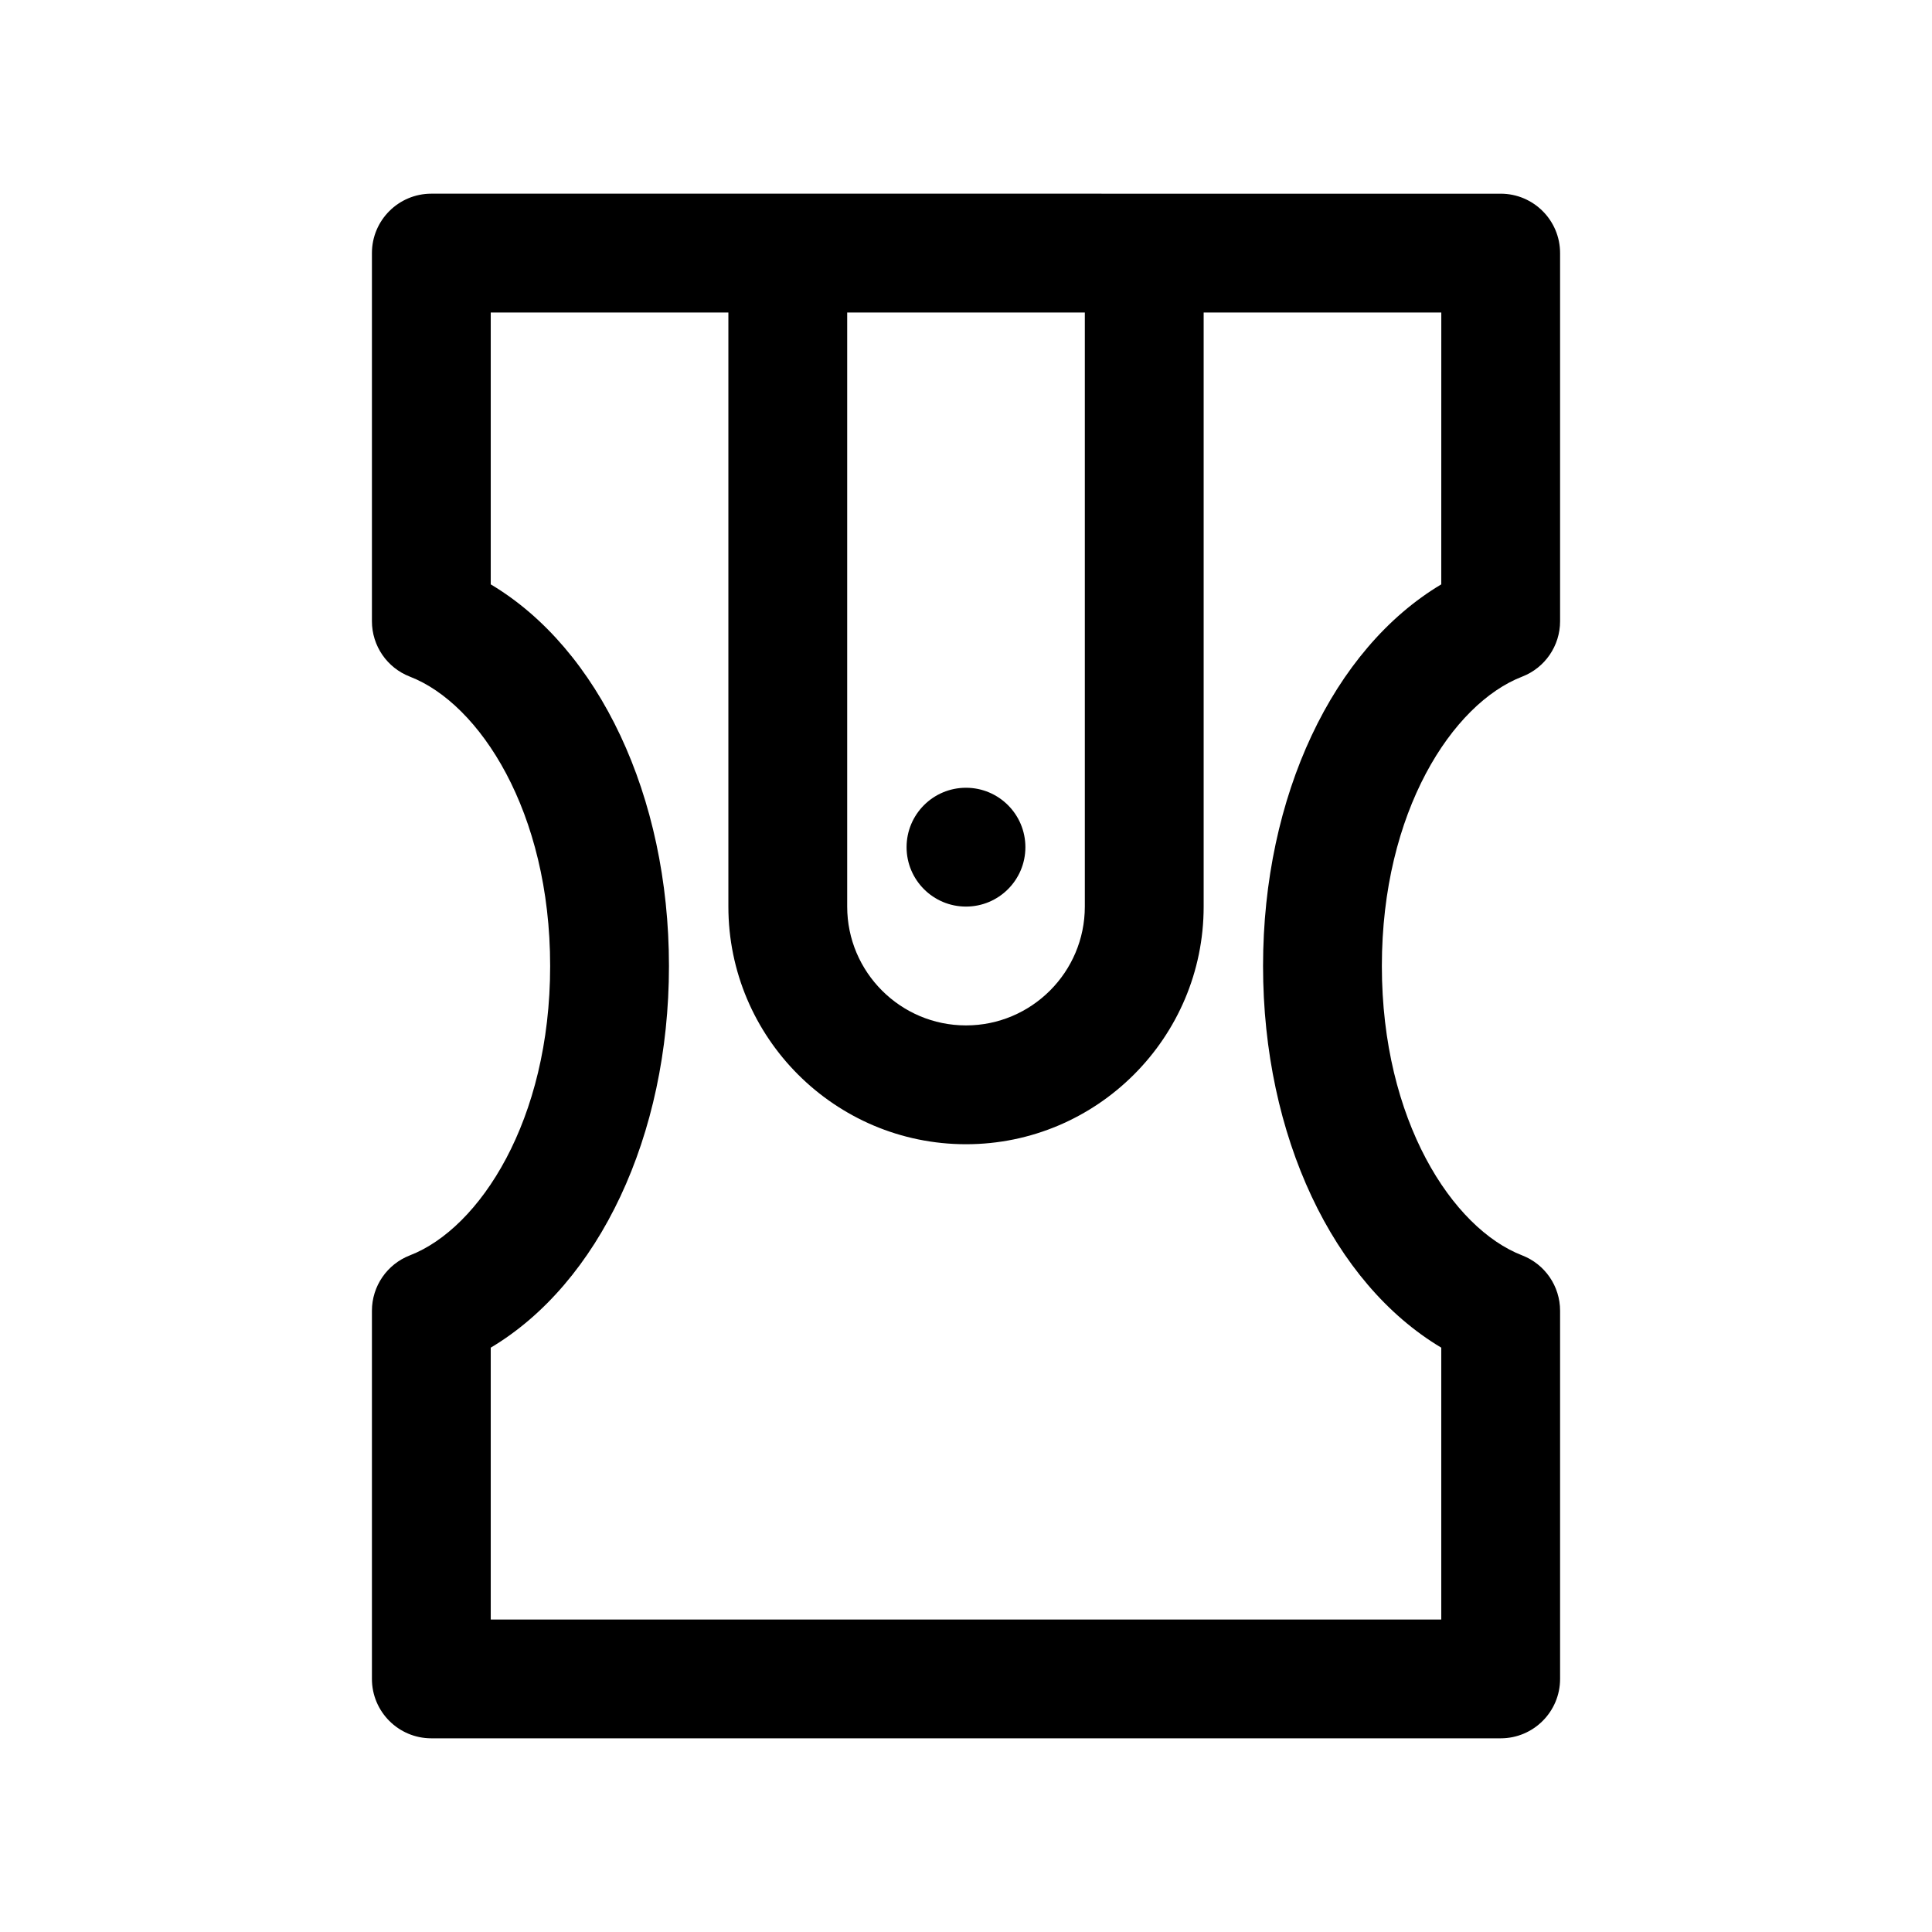
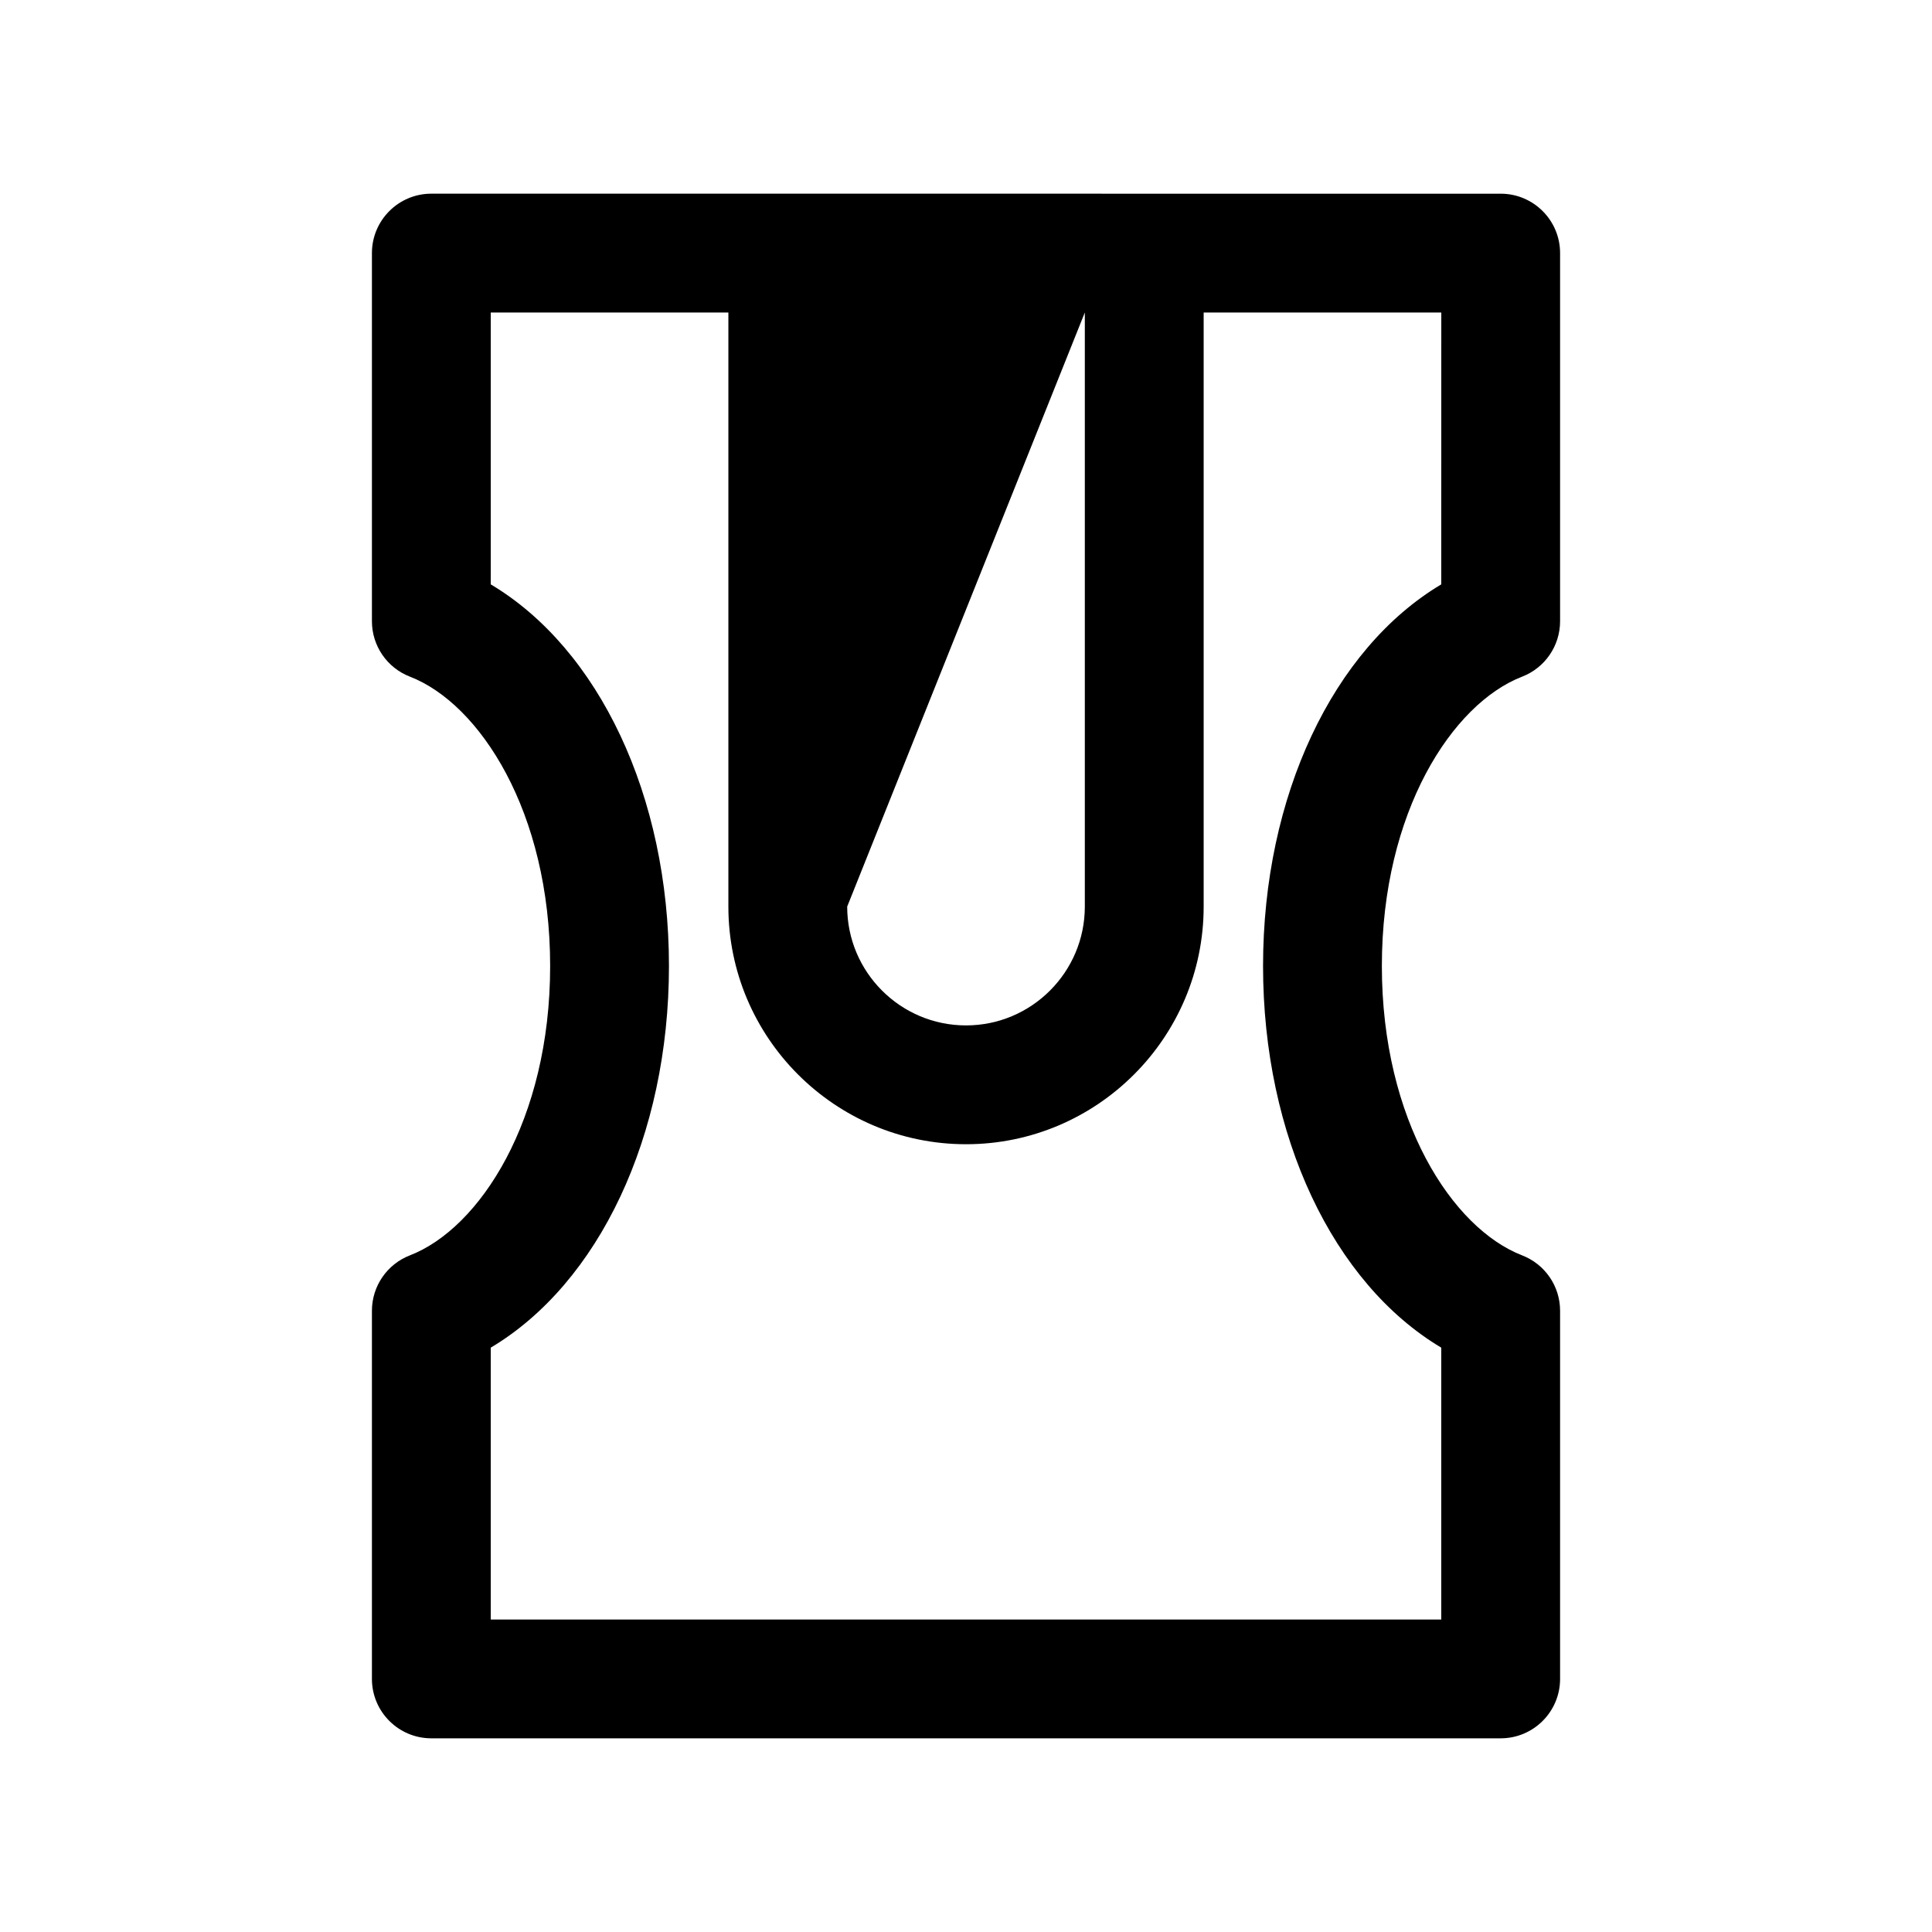
<svg xmlns="http://www.w3.org/2000/svg" fill="#000000" width="800px" height="800px" version="1.1" viewBox="144 144 512 512">
  <g>
-     <path d="m547.38 323.32c6.062-2.344 10.059-8.18 10.059-14.68v-97.566c0-8.691-7.055-15.742-15.742-15.742l-283.39-0.004c-8.691 0-15.742 7.055-15.742 15.742v97.566c0 6.504 4 12.336 10.059 14.68 18.477 7.152 37.172 35.781 37.172 76.688 0 40.902-18.695 69.535-37.172 76.68-6.059 2.348-10.059 8.18-10.059 14.68v97.566c0 8.691 7.055 15.742 15.742 15.742h283.39c8.691 0 15.742-7.055 15.742-15.742v-97.566c0-6.504-4-12.336-10.059-14.68-18.477-7.141-37.172-35.777-37.172-76.68 0-40.906 18.695-69.535 37.172-76.684zm-115.89-96.504v157.44c0 17.367-14.121 31.488-31.488 31.488s-31.488-14.121-31.488-31.488v-157.44zm94.461 72.047c-28.637 17.059-47.23 56.047-47.23 101.14 0 45.09 18.594 84.082 47.23 101.14v72.043h-251.9v-72.043c28.637-17.066 47.23-56.047 47.23-101.14 0-45.09-18.594-84.074-47.23-101.14v-72.047h62.977v157.44c0 34.723 28.254 62.977 62.977 62.977s62.977-28.254 62.977-62.977v-157.44h62.977z" />
-     <path d="m415.74 368.51c0 8.695-7.047 15.742-15.742 15.742s-15.746-7.047-15.746-15.742c0-8.695 7.051-15.746 15.746-15.746s15.742 7.051 15.742 15.746" />
+     <path d="m547.38 323.32c6.062-2.344 10.059-8.18 10.059-14.68v-97.566c0-8.691-7.055-15.742-15.742-15.742l-283.39-0.004c-8.691 0-15.742 7.055-15.742 15.742v97.566c0 6.504 4 12.336 10.059 14.68 18.477 7.152 37.172 35.781 37.172 76.688 0 40.902-18.695 69.535-37.172 76.68-6.059 2.348-10.059 8.18-10.059 14.68v97.566c0 8.691 7.055 15.742 15.742 15.742h283.39c8.691 0 15.742-7.055 15.742-15.742v-97.566c0-6.504-4-12.336-10.059-14.68-18.477-7.141-37.172-35.777-37.172-76.68 0-40.906 18.695-69.535 37.172-76.684zm-115.89-96.504v157.44c0 17.367-14.121 31.488-31.488 31.488s-31.488-14.121-31.488-31.488zm94.461 72.047c-28.637 17.059-47.23 56.047-47.23 101.14 0 45.09 18.594 84.082 47.23 101.14v72.043h-251.9v-72.043c28.637-17.066 47.23-56.047 47.23-101.14 0-45.09-18.594-84.074-47.23-101.14v-72.047h62.977v157.44c0 34.723 28.254 62.977 62.977 62.977s62.977-28.254 62.977-62.977v-157.44h62.977z" />
  </g>
</svg>